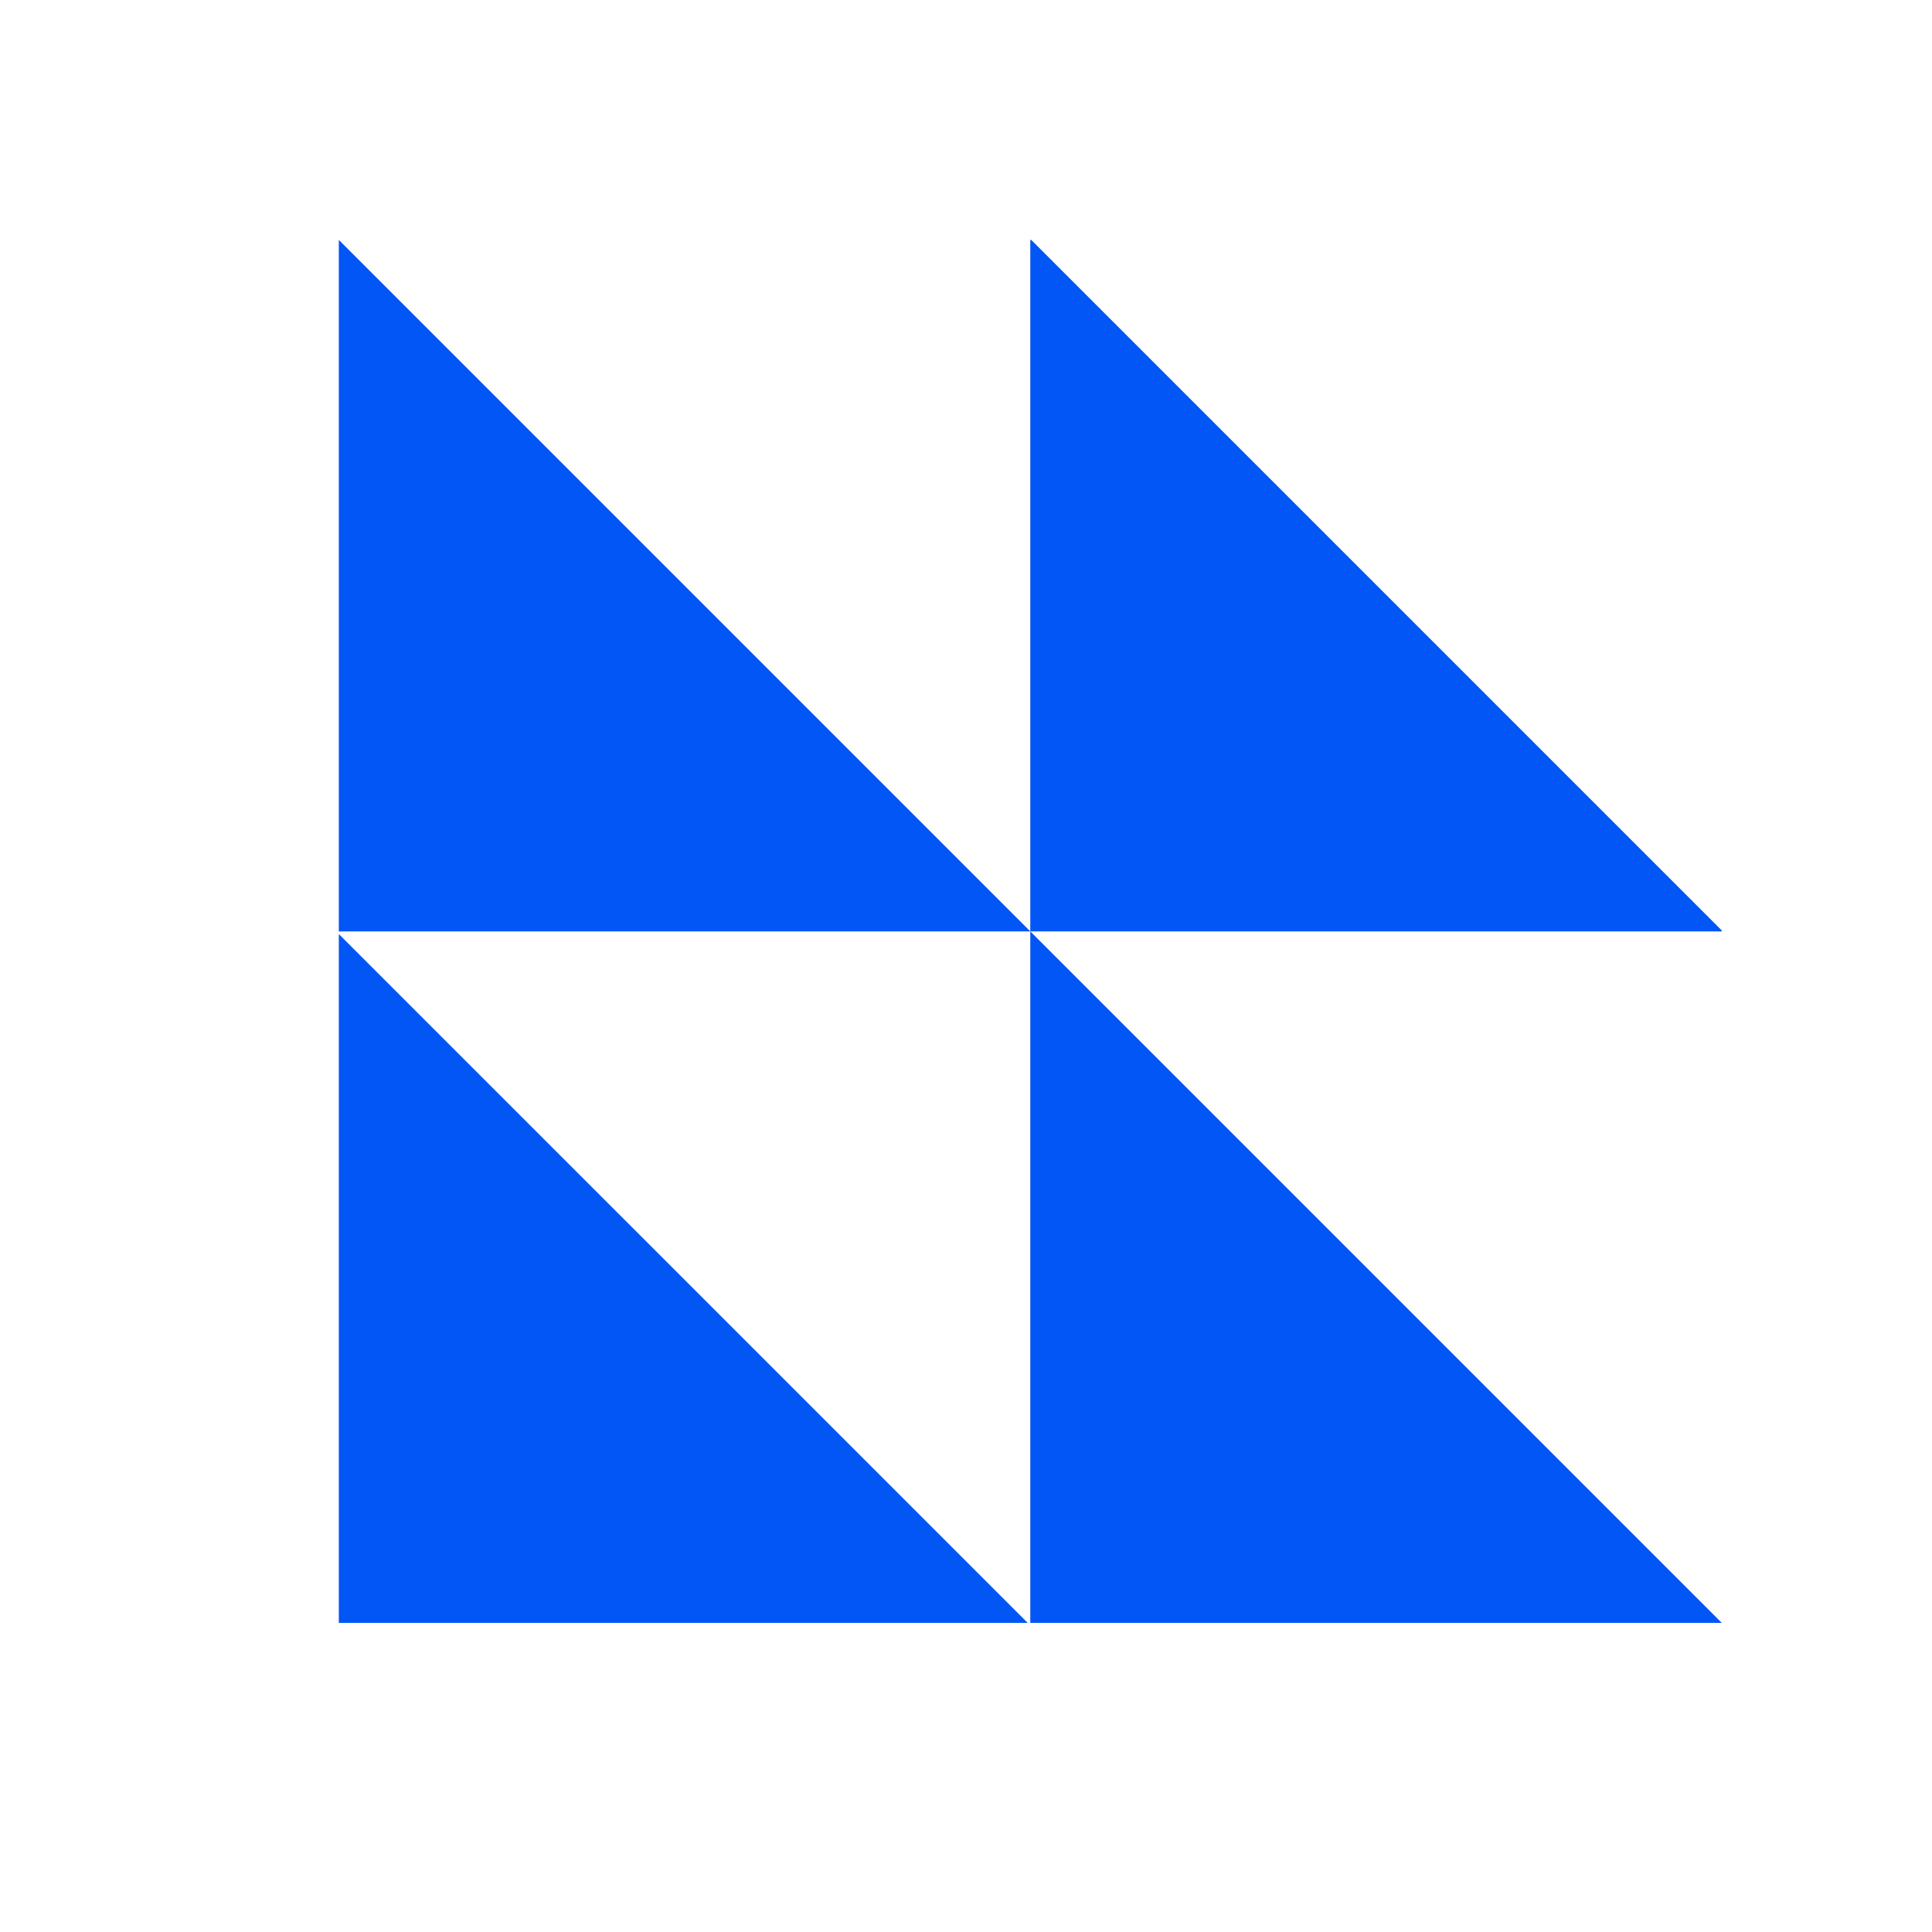
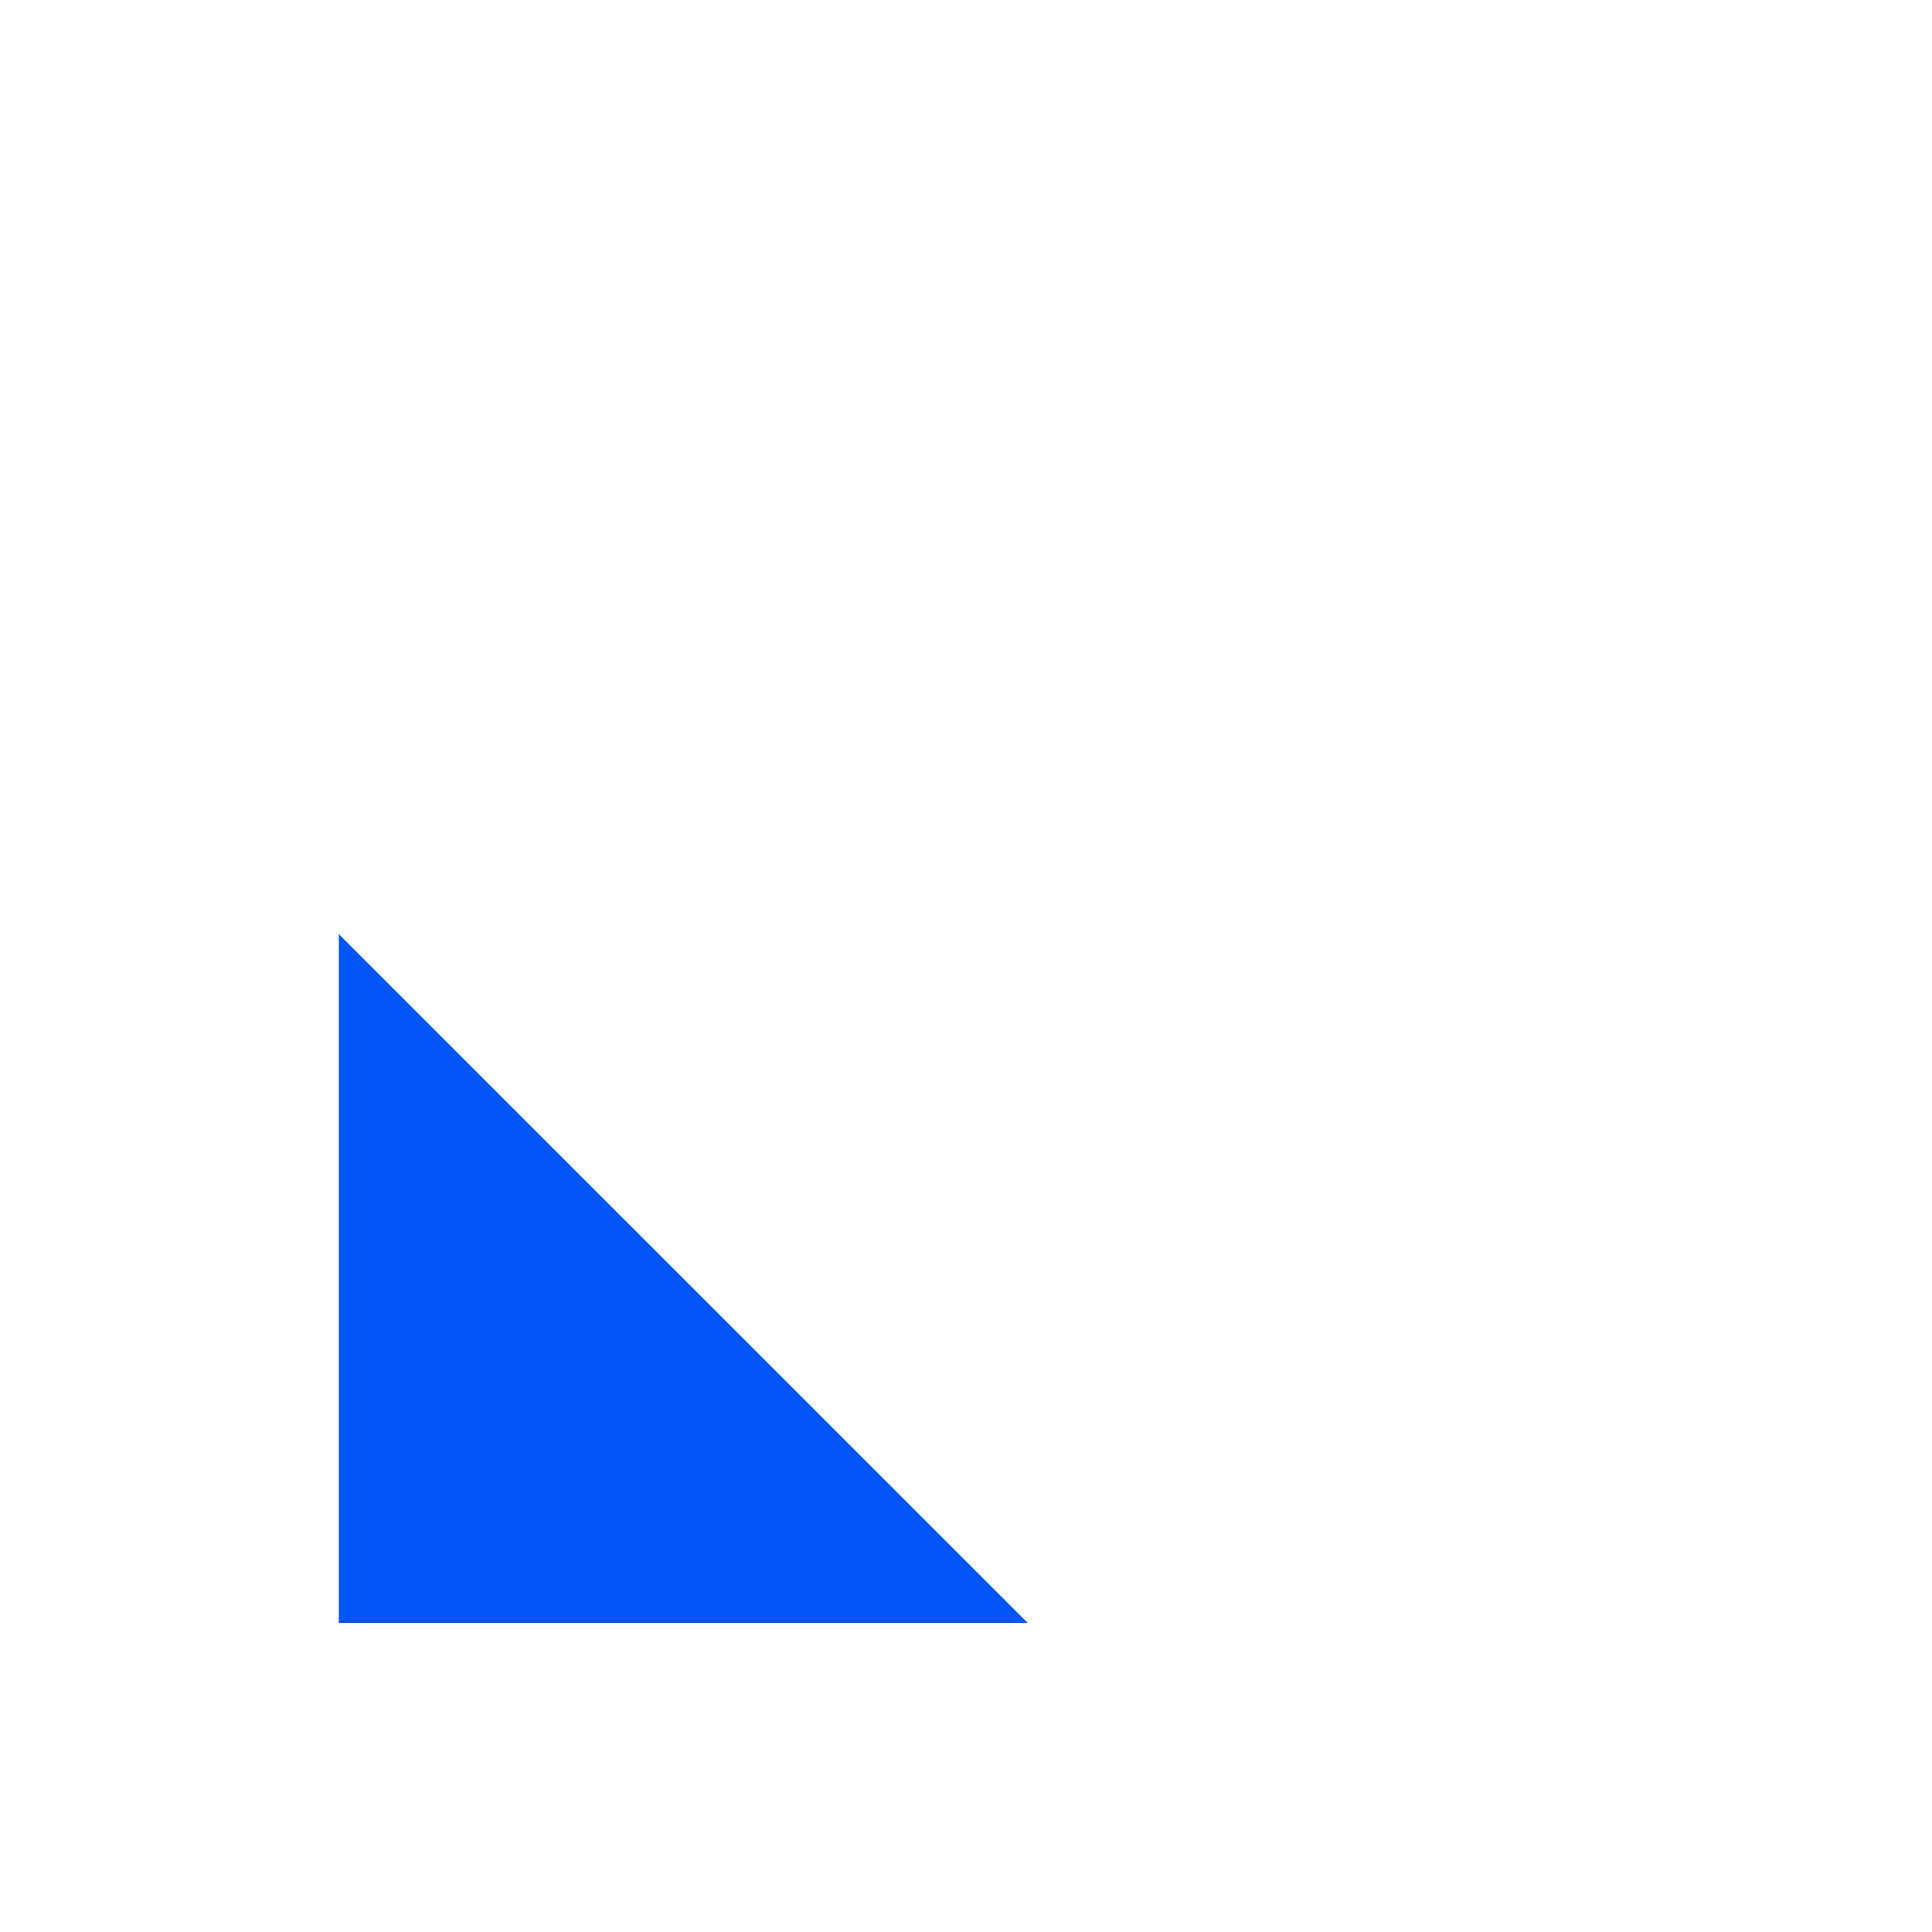
<svg xmlns="http://www.w3.org/2000/svg" width="32" height="32" viewBox="0 0 32 32" fill="none">
-   <path d="M17.065 15.427H5.612V3.974L17.065 15.427Z" fill="#0156F5" />
-   <path d="M28.518 26.88H17.065V15.427L28.518 26.88Z" fill="#0156F5" />
-   <path d="M28.518 15.411V15.427H17.065V3.974H17.081L28.518 15.411Z" fill="#0156F5" />
  <path d="M17.022 26.88H5.612V15.471L17.022 26.88Z" fill="#0156F5" />
</svg>